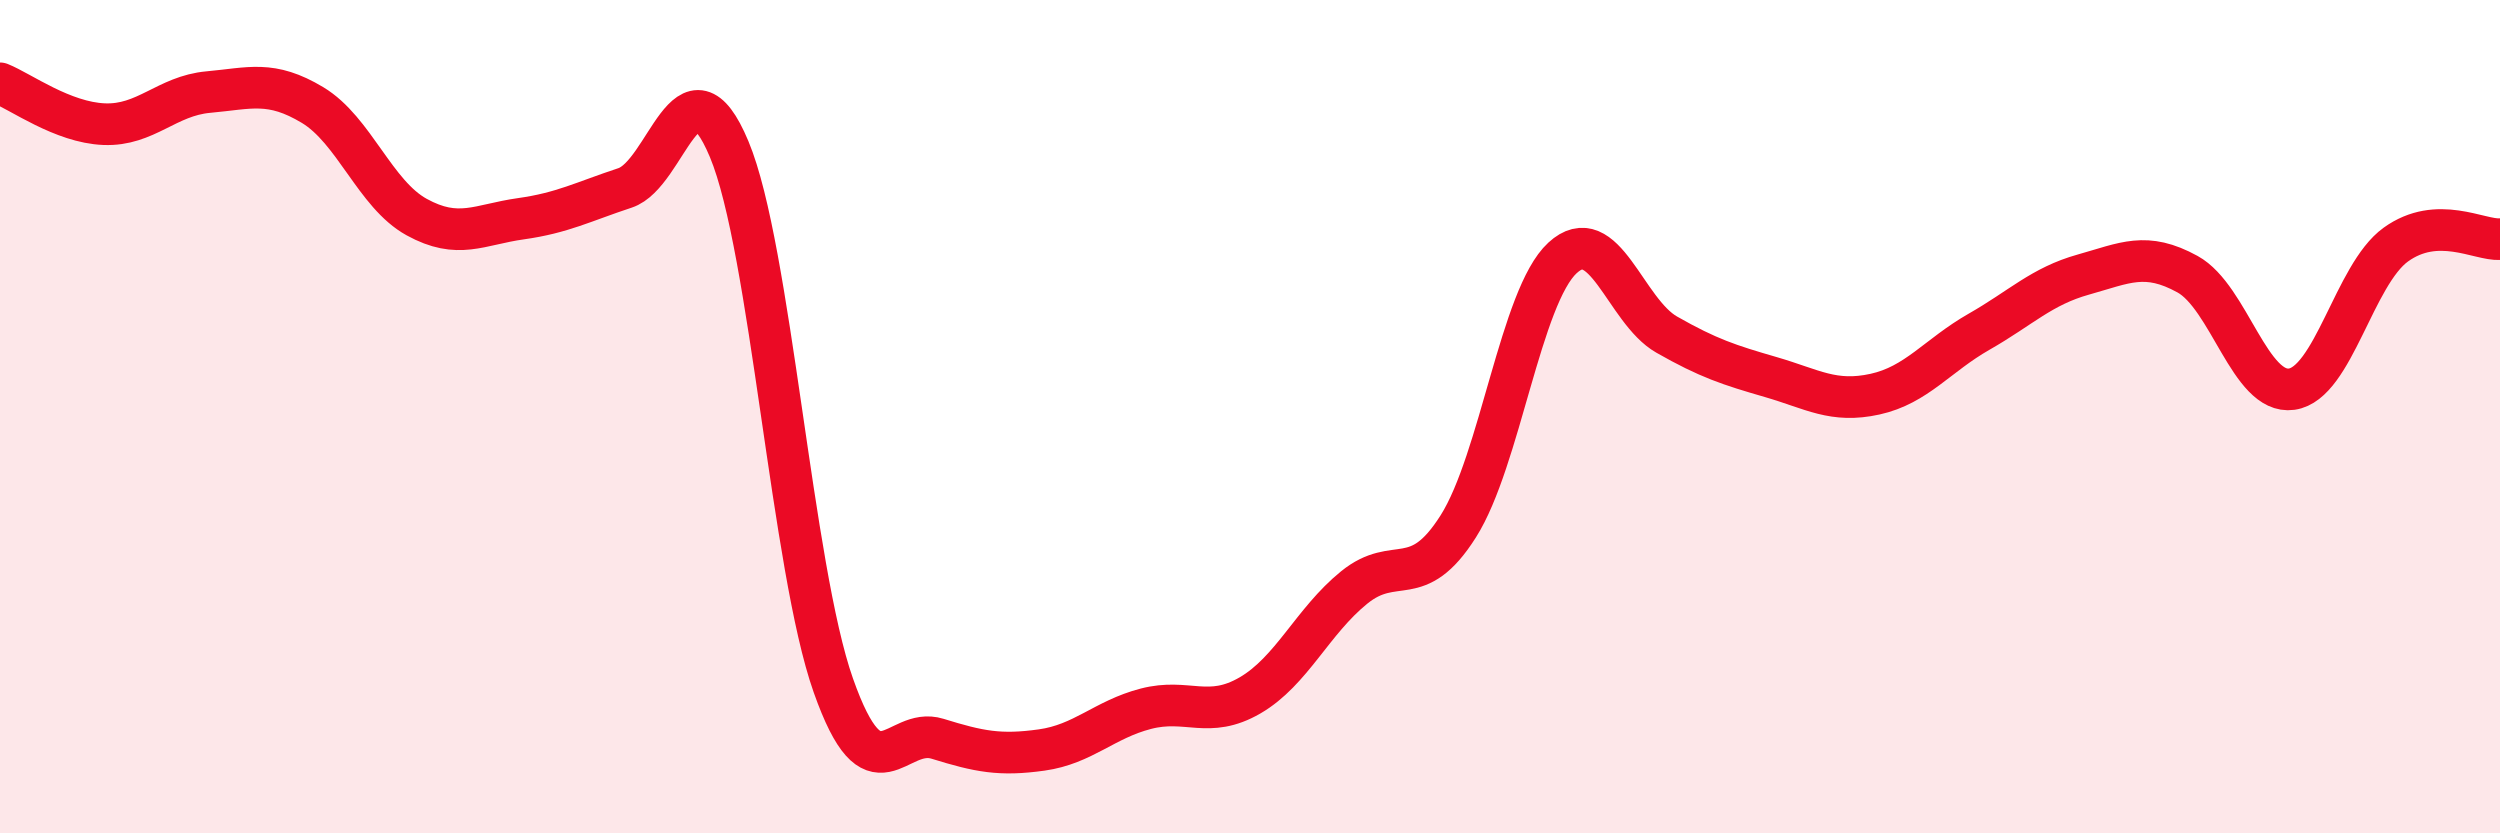
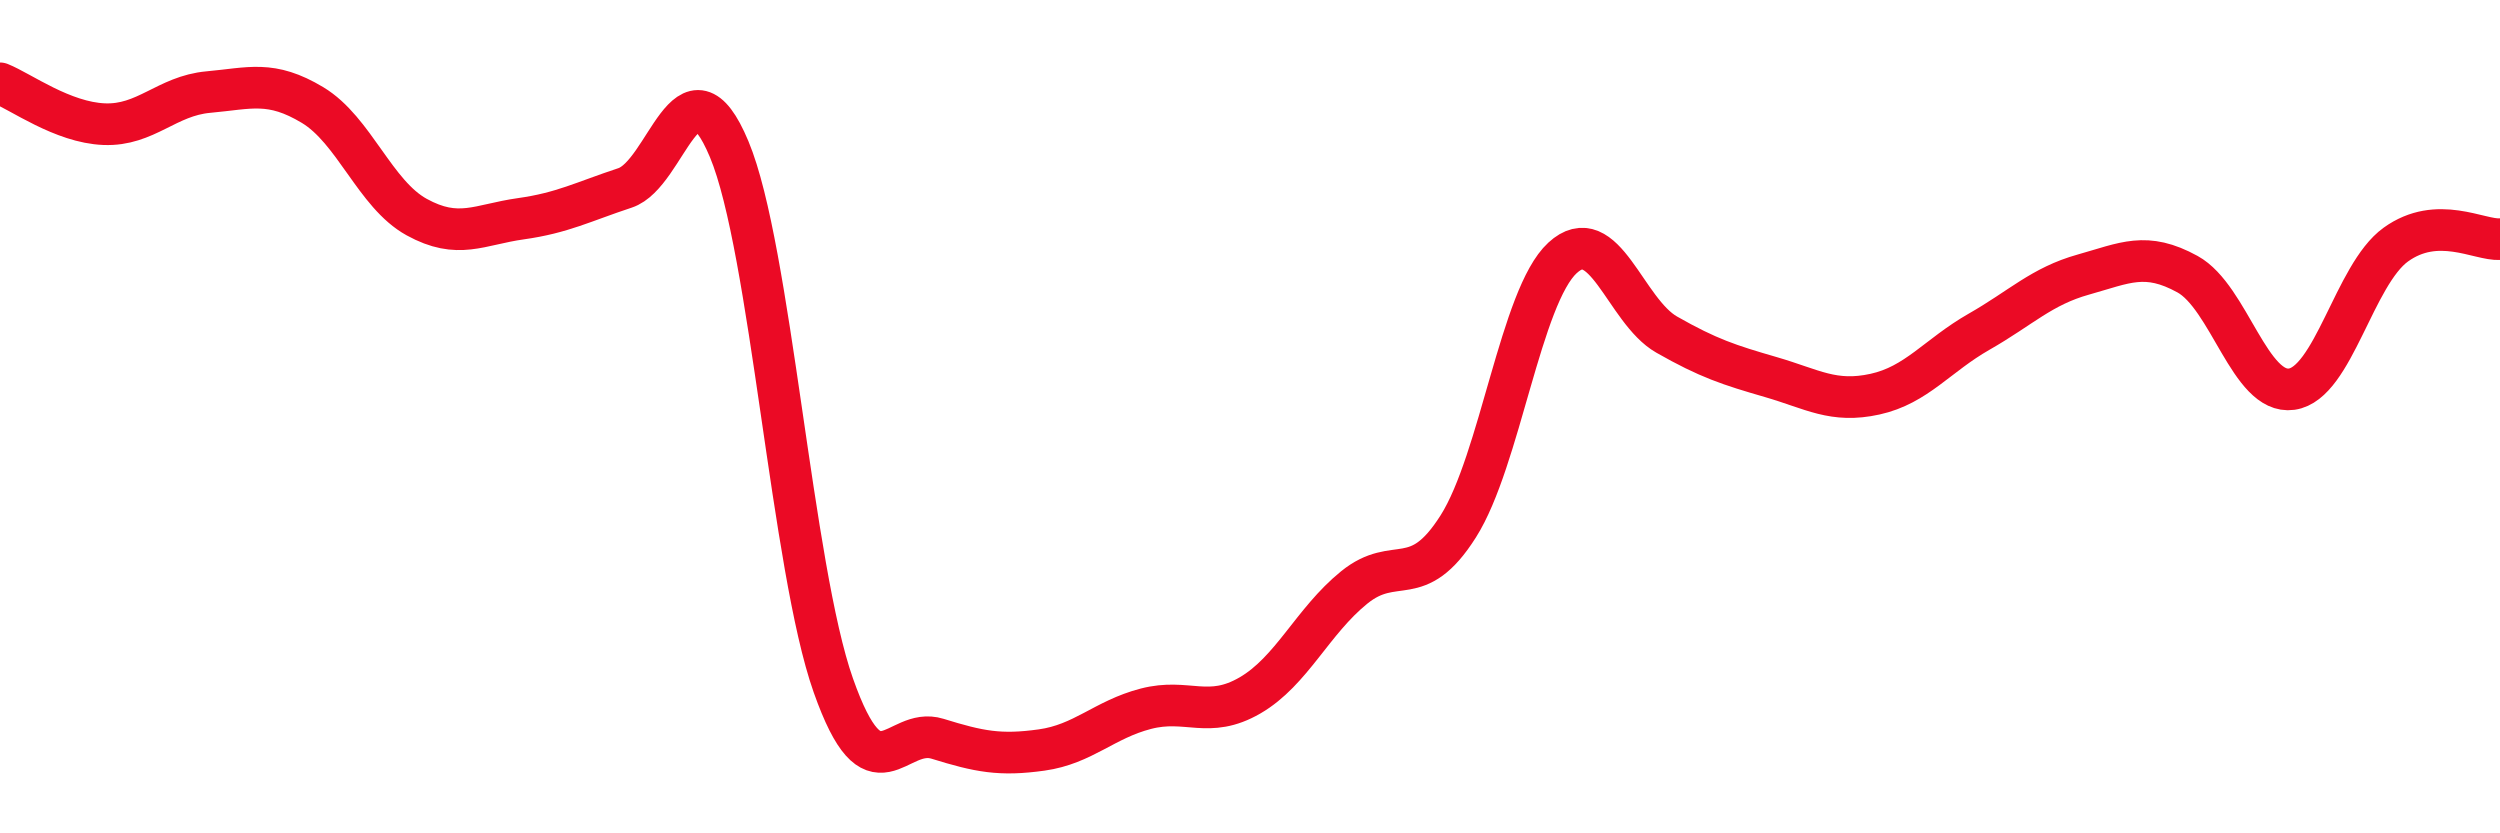
<svg xmlns="http://www.w3.org/2000/svg" width="60" height="20" viewBox="0 0 60 20">
-   <path d="M 0,2 C 0.5,2.2 1.5,2.94 2.5,2.98 C 3.5,3.02 4,2.3 5,2.21 C 6,2.12 6.5,1.92 7.5,2.52 C 8.5,3.12 9,4.66 10,5.21 C 11,5.76 11.5,5.39 12.5,5.25 C 13.5,5.11 14,4.84 15,4.51 C 16,4.18 16.5,1.19 17.5,3.58 C 18.5,5.97 19,13.62 20,16.45 C 21,19.28 21.5,17.42 22.5,17.73 C 23.5,18.04 24,18.14 25,18 C 26,17.86 26.5,17.27 27.5,17.01 C 28.5,16.75 29,17.27 30,16.69 C 31,16.11 31.5,14.91 32.5,14.1 C 33.5,13.29 34,14.21 35,12.63 C 36,11.05 36.5,7.11 37.5,6.19 C 38.5,5.27 39,7.46 40,8.03 C 41,8.6 41.5,8.76 42.5,9.05 C 43.5,9.34 44,9.68 45,9.46 C 46,9.24 46.5,8.53 47.5,7.96 C 48.5,7.39 49,6.87 50,6.59 C 51,6.31 51.5,6.03 52.5,6.58 C 53.5,7.13 54,9.48 55,9.34 C 56,9.2 56.5,6.59 57.5,5.87 C 58.5,5.15 59.5,5.77 60,5.74L60 20L0 20Z" fill="#EB0A25" opacity="0.1" stroke-linecap="round" stroke-linejoin="round" />
  <path d="M 0,2 C 0.5,2.2 1.5,2.94 2.5,2.98 C 3.5,3.02 4,2.3 5,2.21 C 6,2.12 6.5,1.92 7.5,2.52 C 8.5,3.12 9,4.66 10,5.21 C 11,5.76 11.5,5.39 12.5,5.25 C 13.5,5.11 14,4.84 15,4.51 C 16,4.18 16.5,1.19 17.5,3.58 C 18.5,5.97 19,13.62 20,16.45 C 21,19.28 21.5,17.42 22.5,17.73 C 23.5,18.04 24,18.14 25,18 C 26,17.86 26.5,17.27 27.5,17.01 C 28.5,16.75 29,17.27 30,16.69 C 31,16.11 31.5,14.91 32.5,14.1 C 33.5,13.29 34,14.21 35,12.63 C 36,11.05 36.5,7.11 37.5,6.19 C 38.5,5.27 39,7.46 40,8.03 C 41,8.6 41.5,8.76 42.5,9.05 C 43.5,9.34 44,9.68 45,9.46 C 46,9.24 46.5,8.53 47.5,7.96 C 48.5,7.39 49,6.87 50,6.59 C 51,6.31 51.5,6.03 52.5,6.58 C 53.5,7.13 54,9.48 55,9.34 C 56,9.2 56.5,6.59 57.5,5.87 C 58.5,5.15 59.5,5.77 60,5.74" stroke="#EB0A25" stroke-width="1" fill="none" stroke-linecap="round" stroke-linejoin="round" />
</svg>